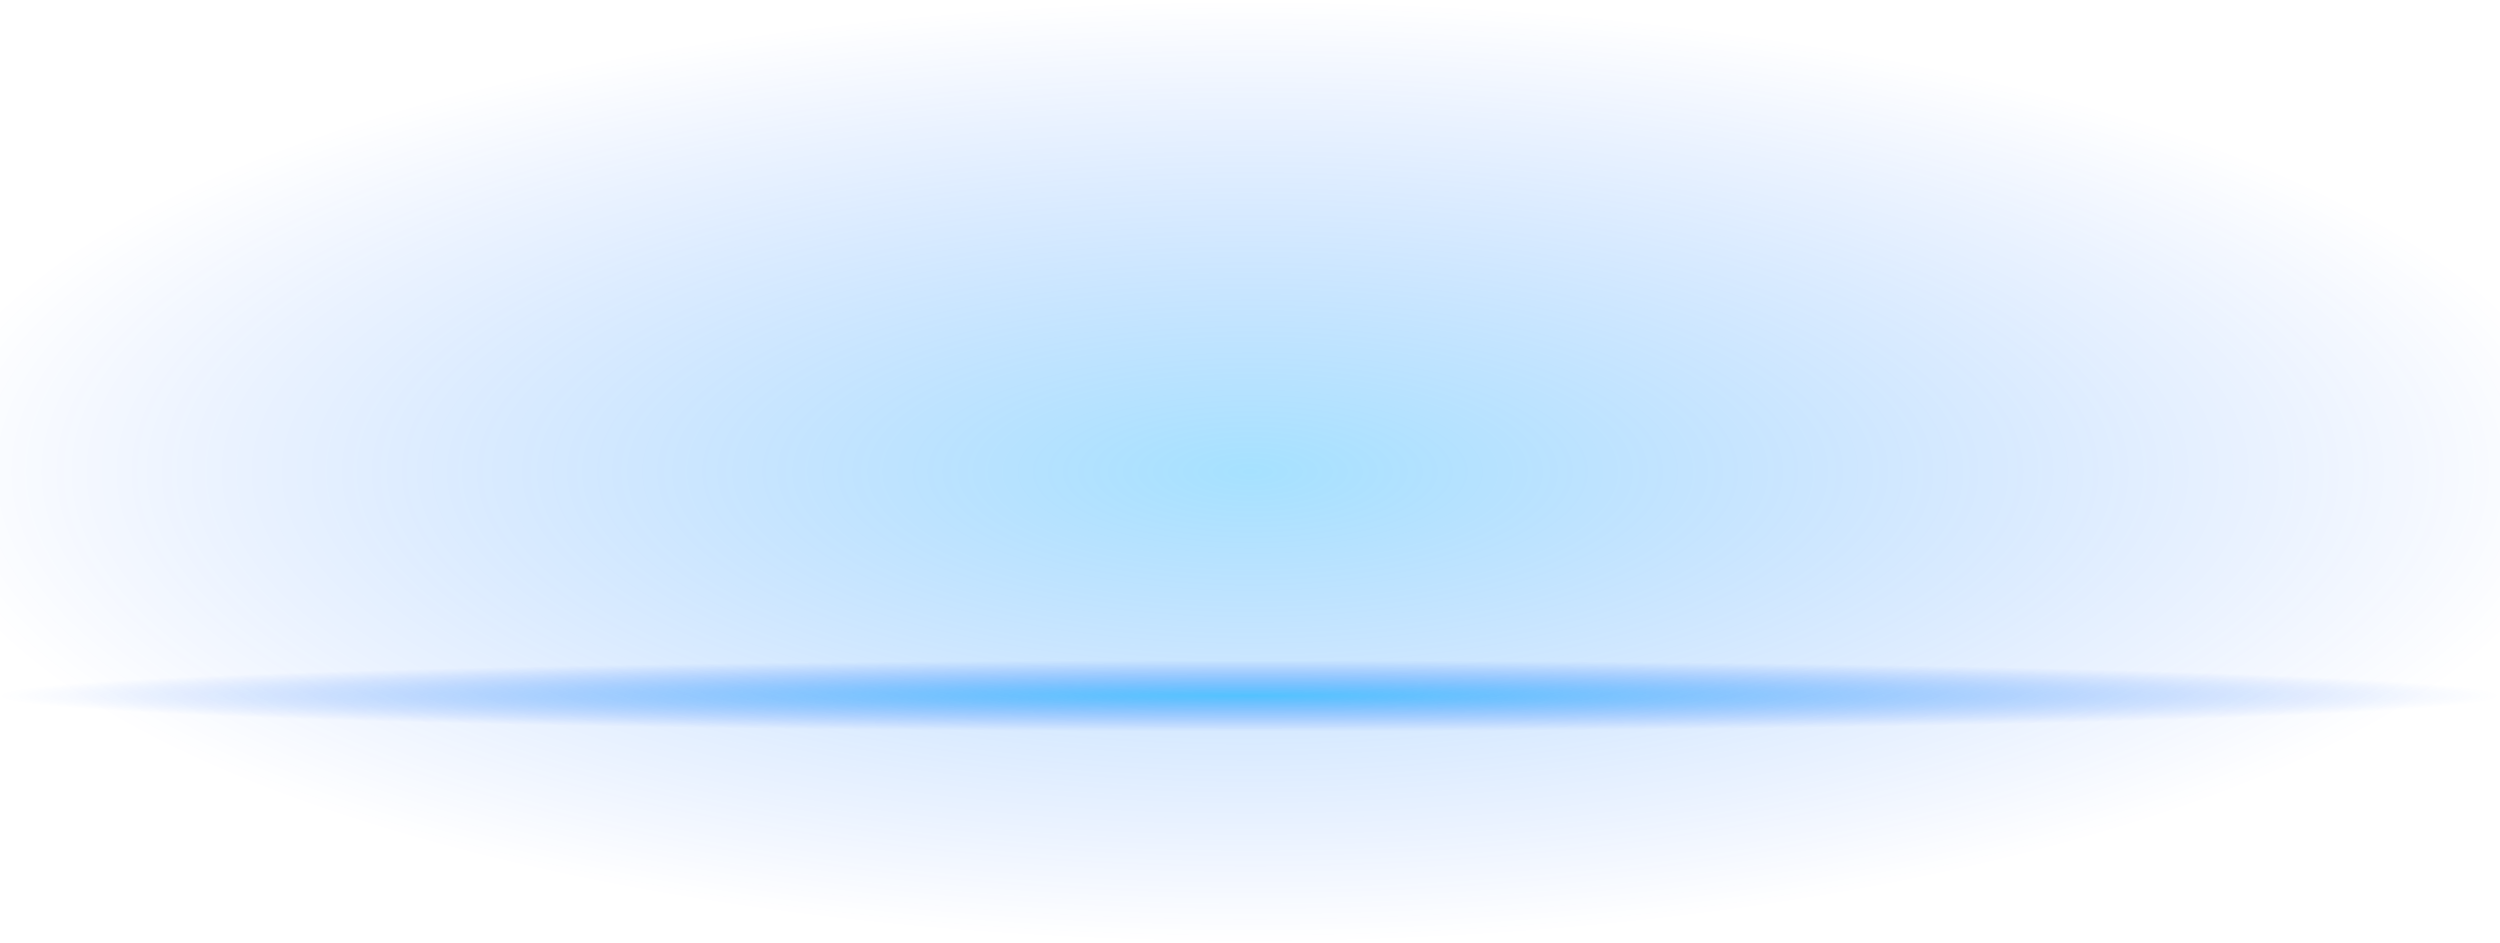
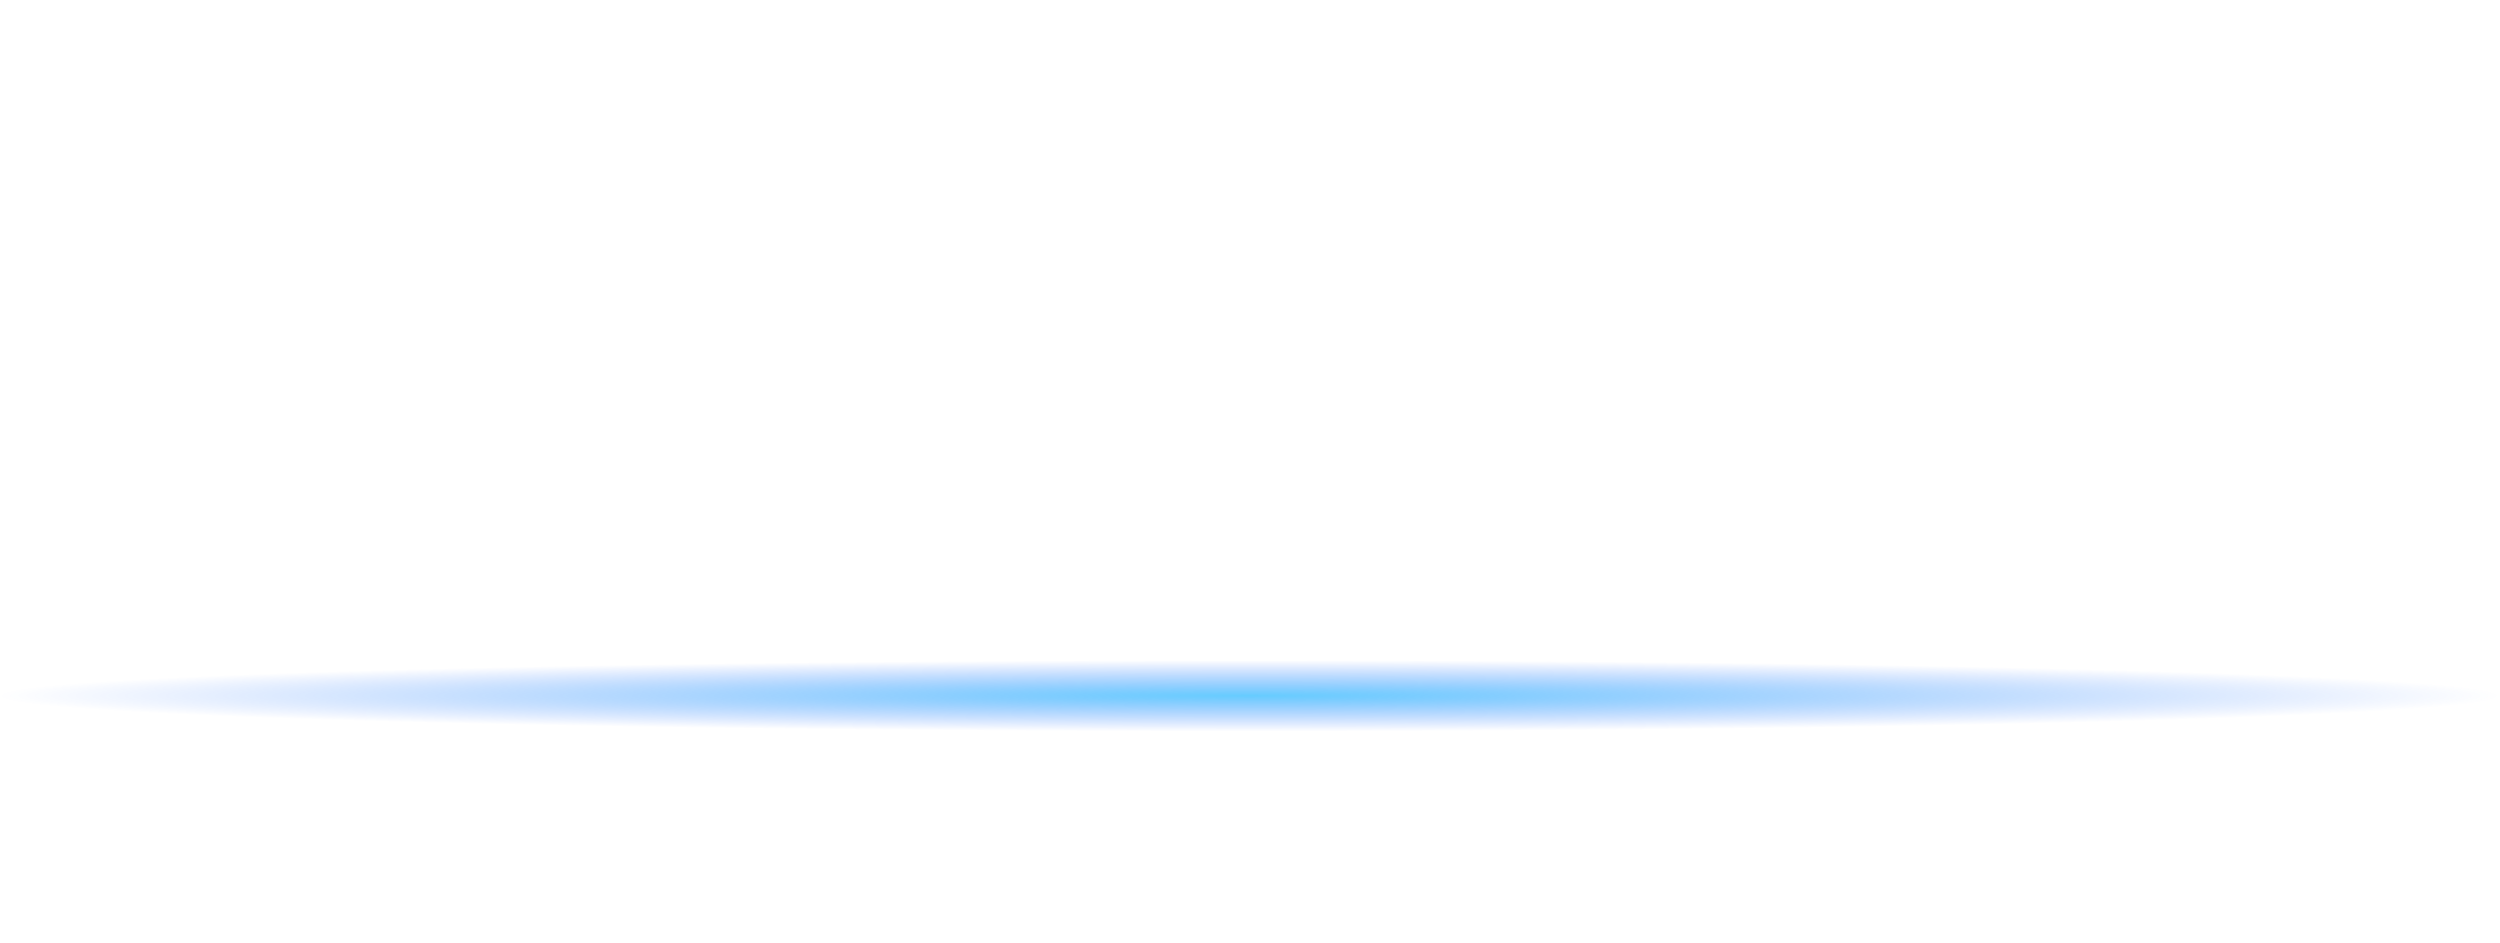
<svg xmlns="http://www.w3.org/2000/svg" version="1.1" id="Selected_Items" x="0px" y="0px" width="530px" height="200px" viewBox="0 0 530 200" enable-background="new 0 0 530 200" xml:space="preserve">
  <radialGradient id="SVGID_1_" cx="265" cy="100" r="100" gradientTransform="matrix(1.192488e-008 -1 2.833 3.377722e-008 -18.25 365)" gradientUnits="userSpaceOnUse">
    <stop offset="0" style="stop-color:#00AAFF;stop-opacity:0.349" />
    <stop offset="1" style="stop-color:#004FFF;stop-opacity:0" />
  </radialGradient>
-   <rect fill-rule="evenodd" clip-rule="evenodd" fill="url(#SVGID_1_)" width="530" height="200" />
  <radialGradient id="SVGID_2_" cx="265" cy="147.5" r="7.562" gradientTransform="matrix(1.192488e-008 -1 35.054 4.180213e-007 -4905.545 412.5)" gradientUnits="userSpaceOnUse">
    <stop offset="0" style="stop-color:#00AAFF;stop-opacity:0.6" />
    <stop offset="1" style="stop-color:#004FFF;stop-opacity:0" />
  </radialGradient>
  <rect y="140" fill-rule="evenodd" clip-rule="evenodd" fill="url(#SVGID_2_)" width="530" height="15" />
</svg>